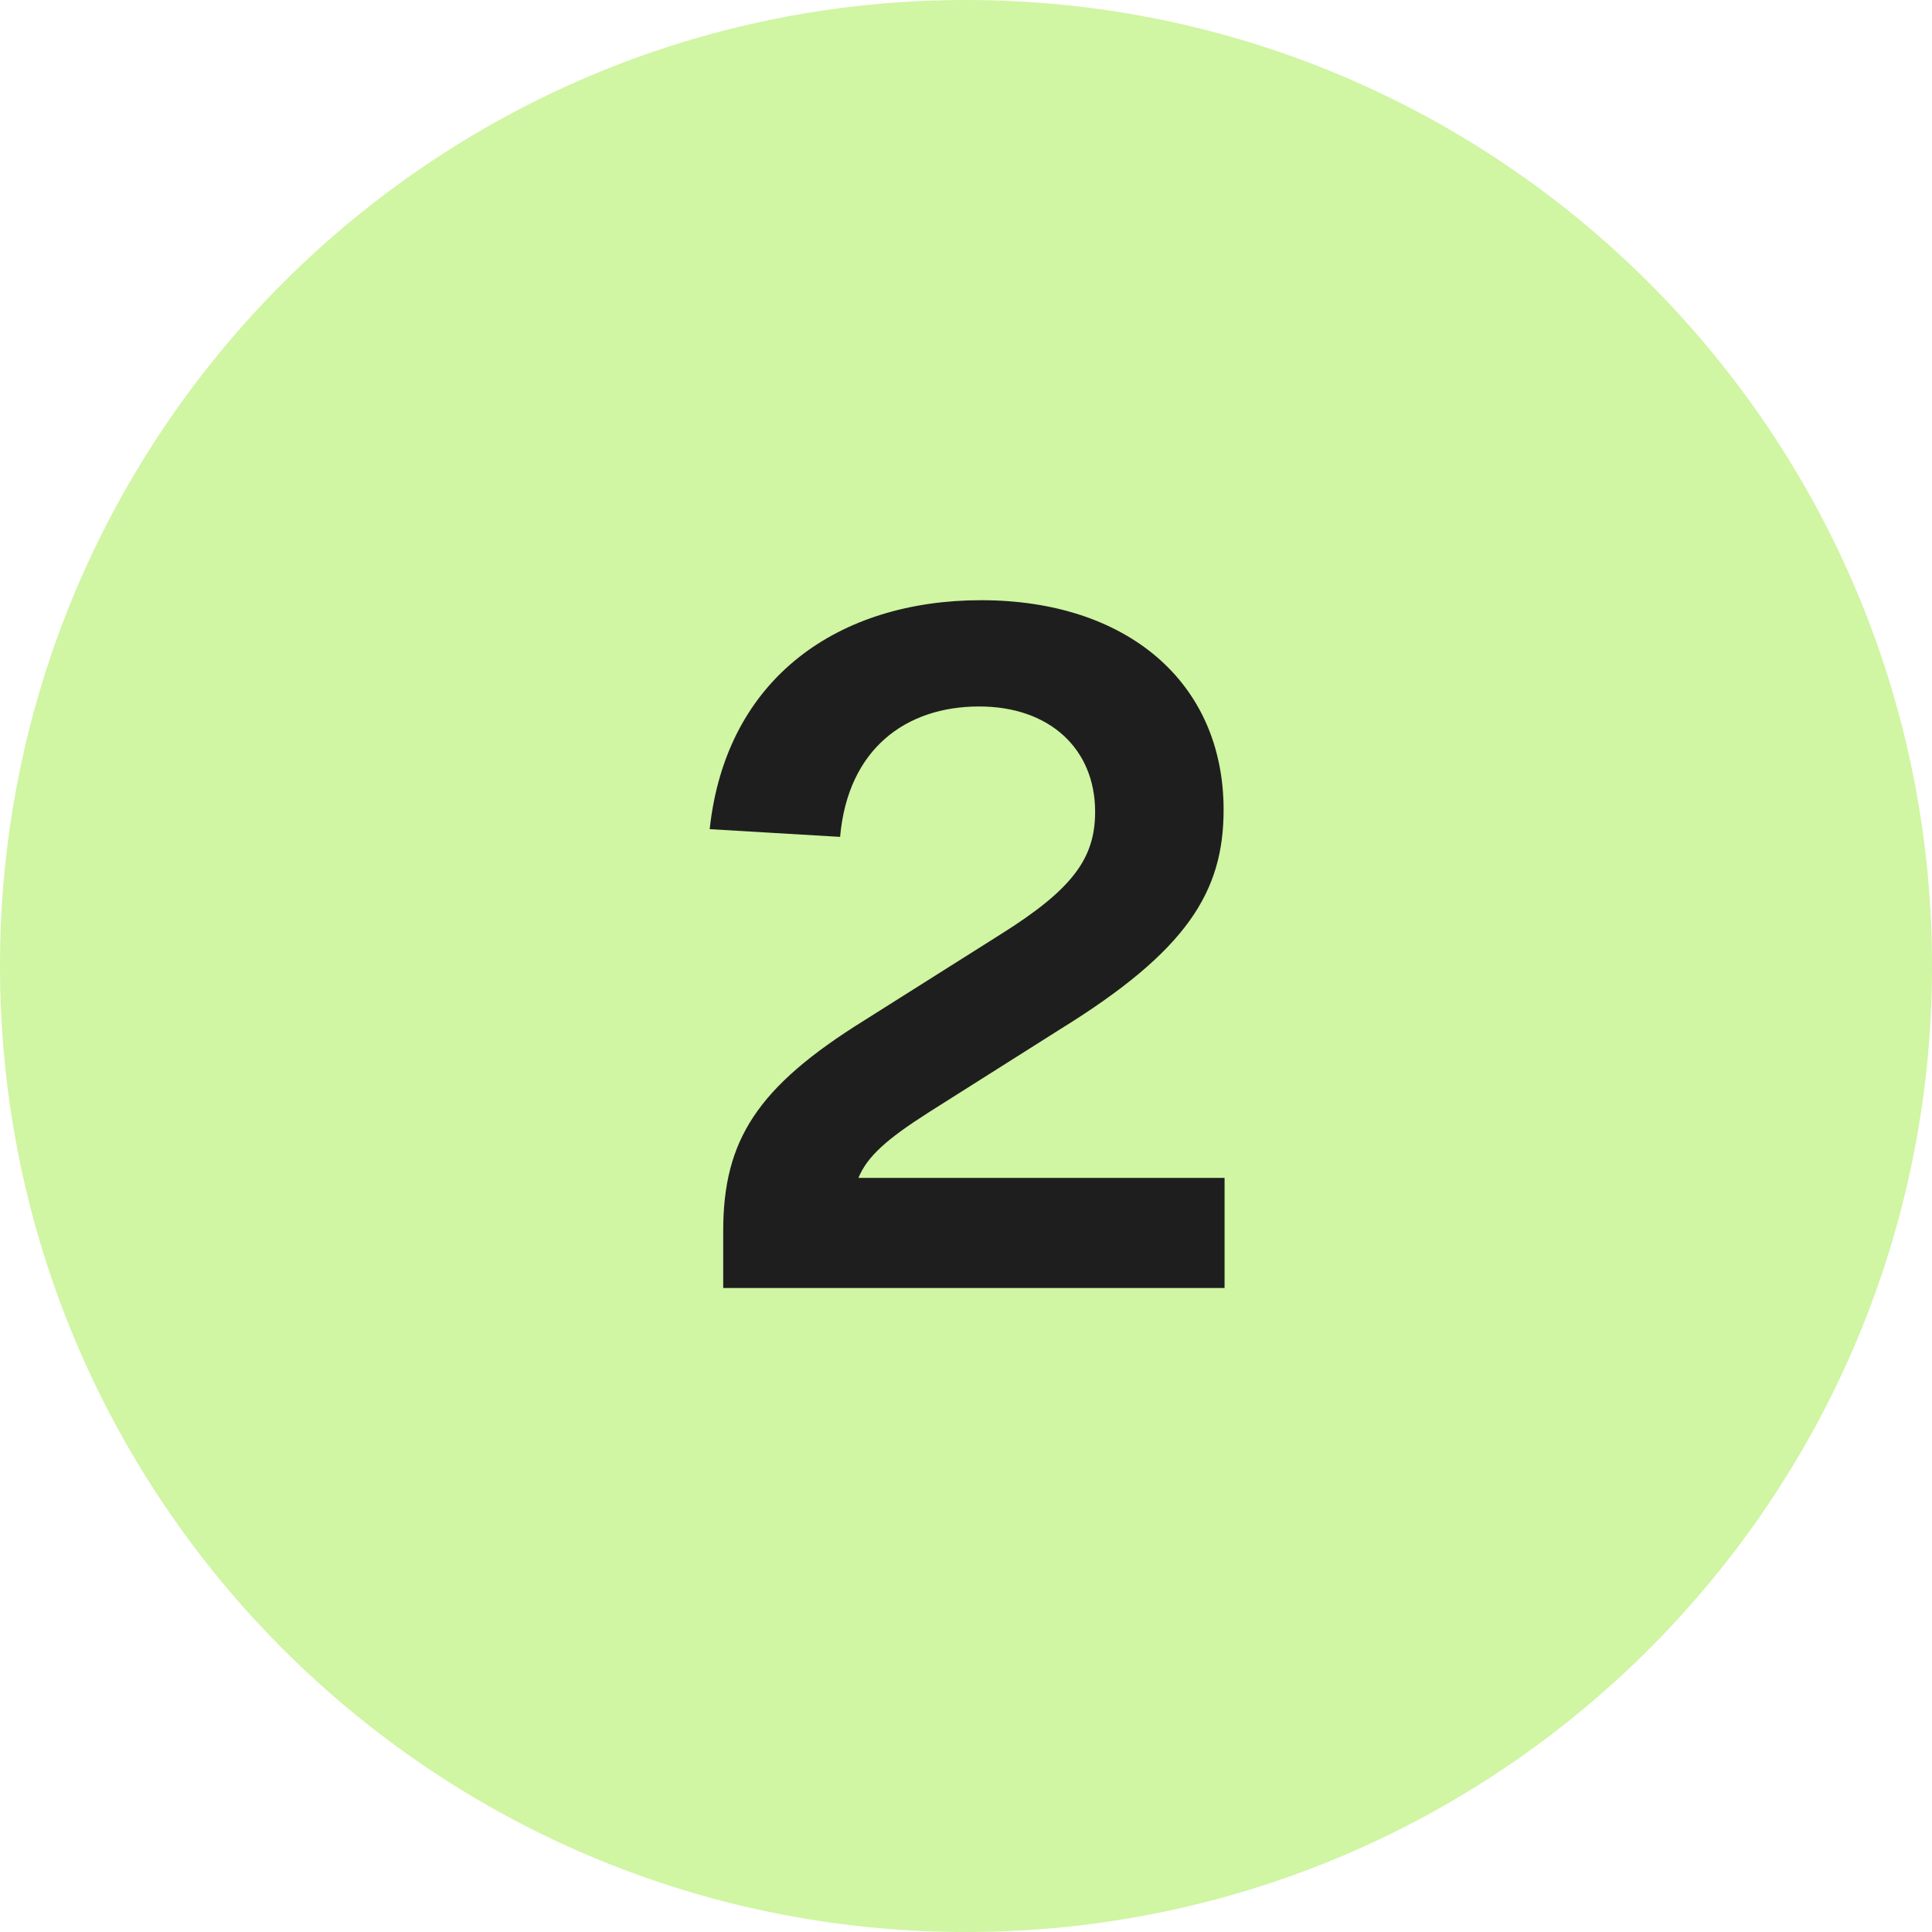
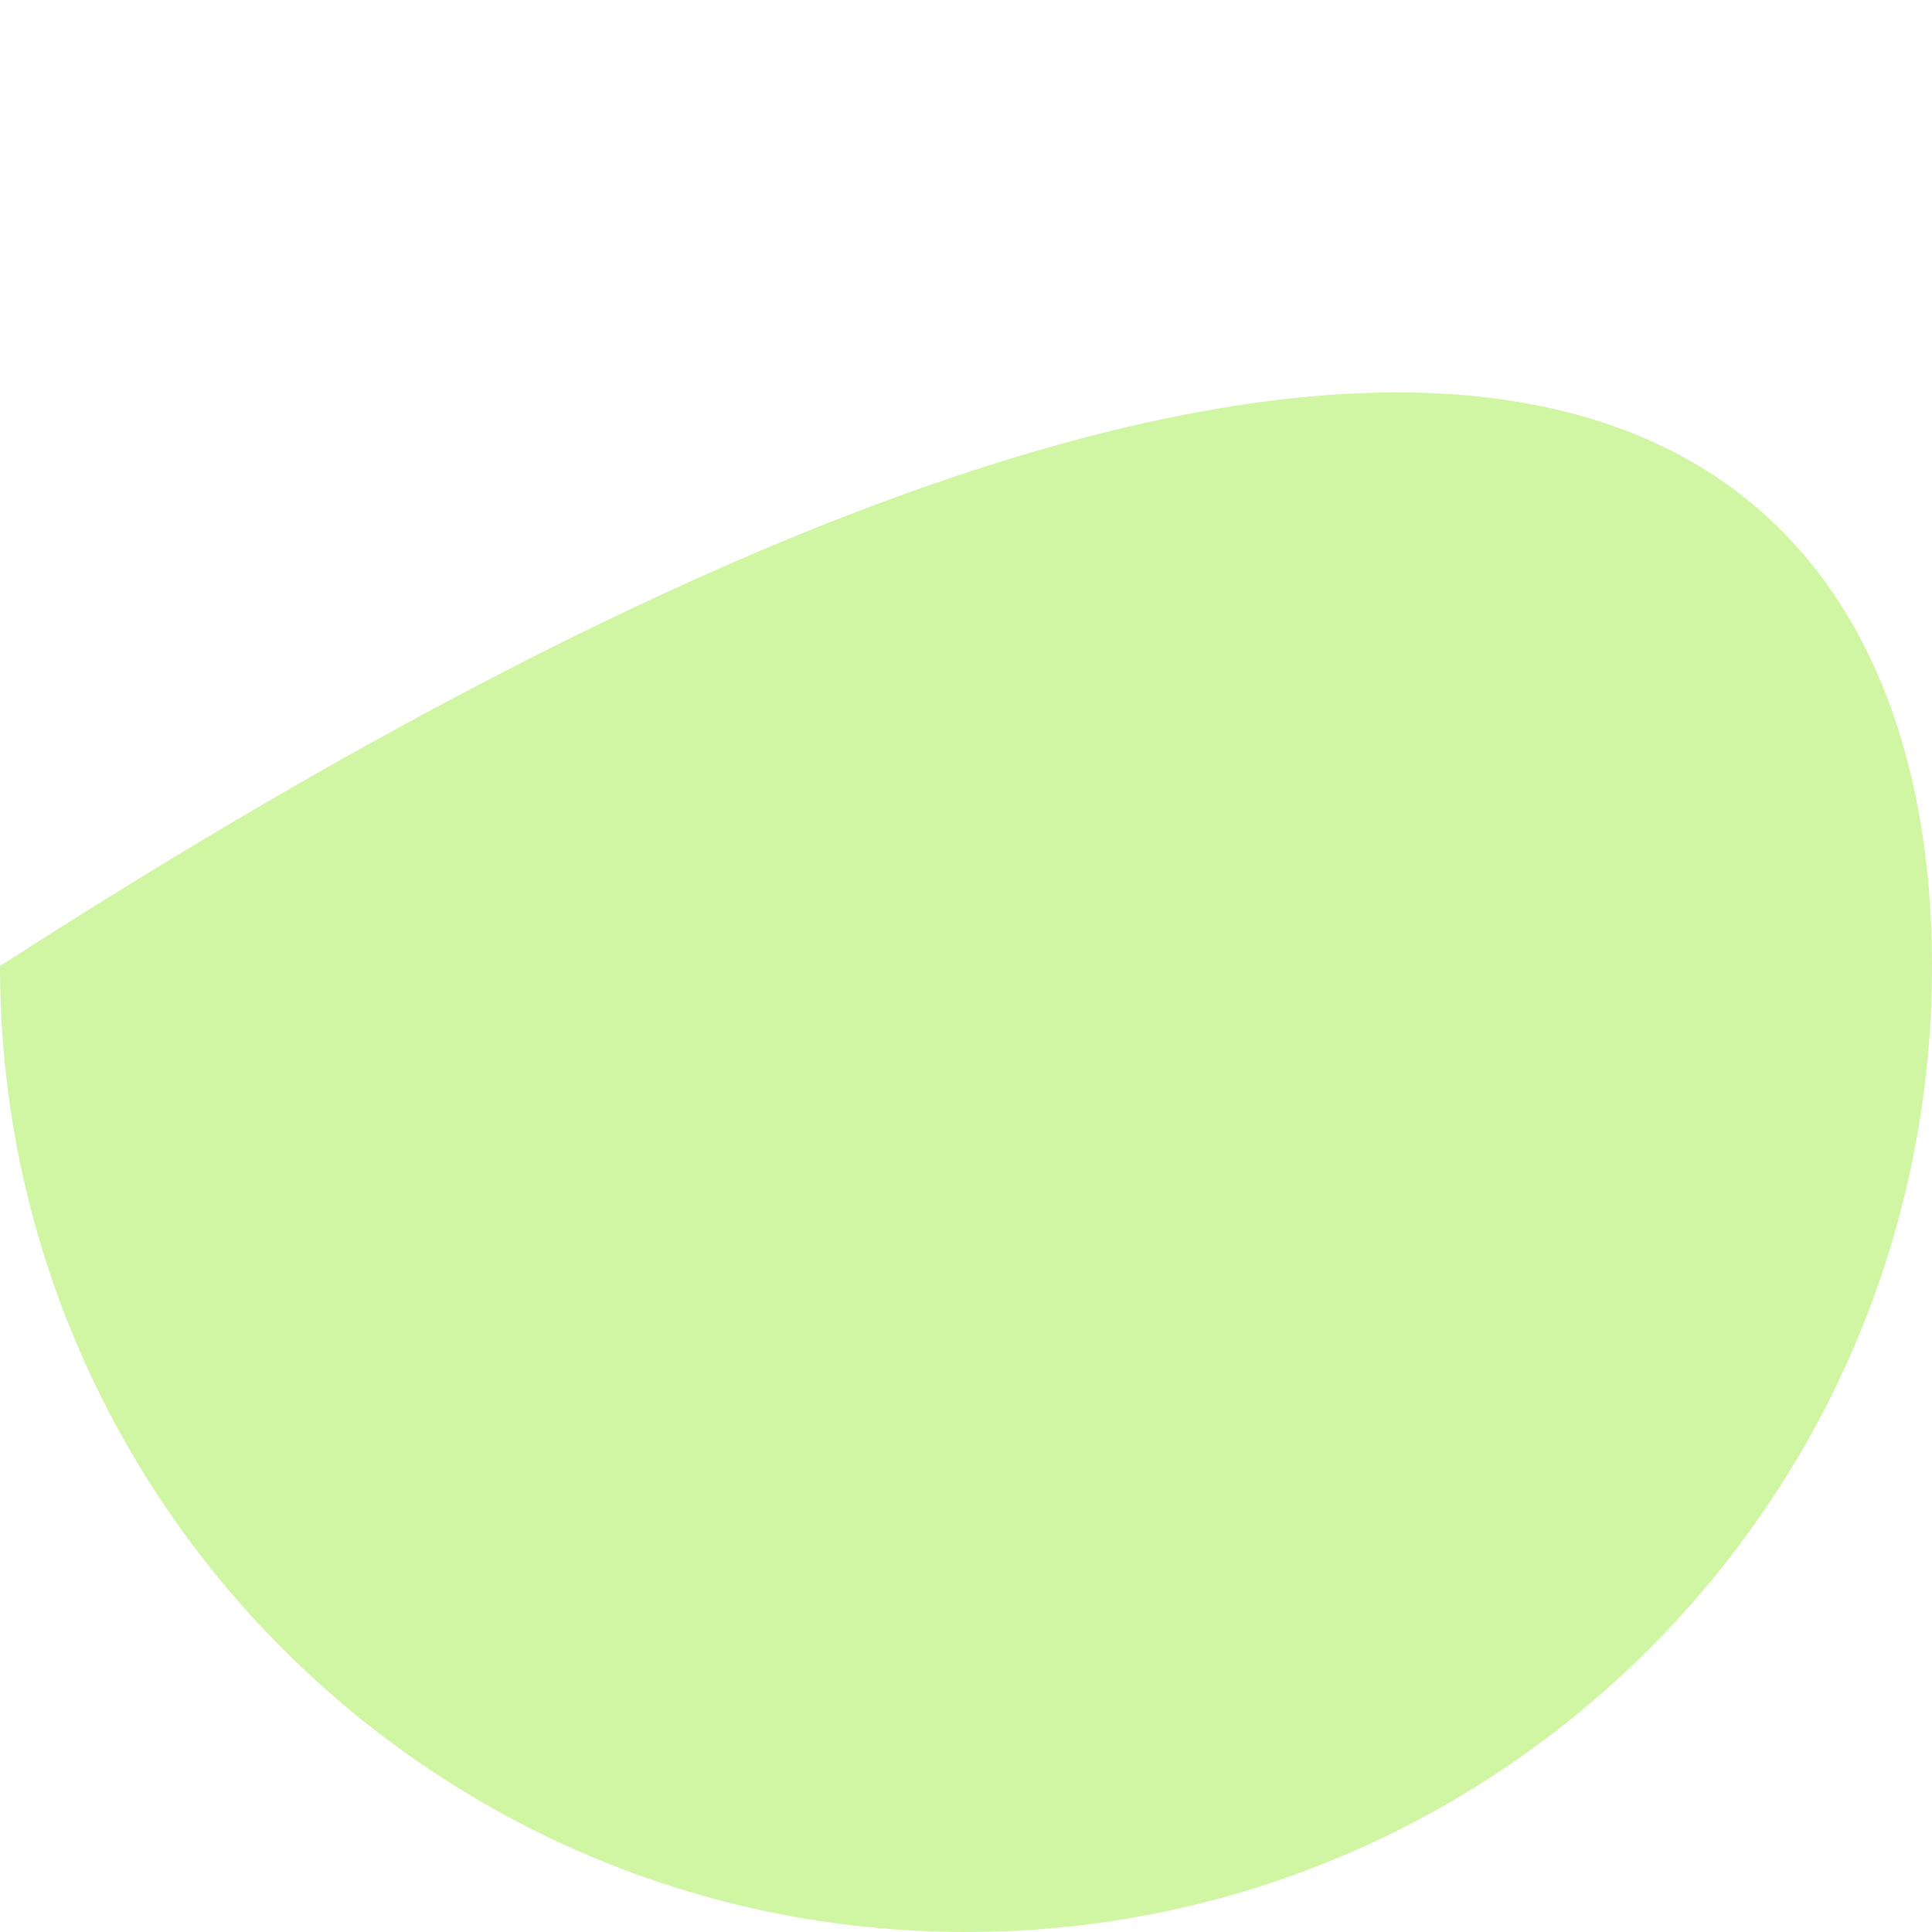
<svg xmlns="http://www.w3.org/2000/svg" width="48" height="48" viewBox="0 0 48 48" fill="none">
-   <path d="M0 24C0 10.745 10.745 0 24 0C37.255 0 48 10.745 48 24C48 37.255 37.255 48 24 48C10.745 48 0 37.255 0 24Z" fill="#D0F5A3" />
-   <path d="M30.4 20.12C30.4 22.16 29.488 23.624 26.344 25.568L23.08 27.632C22.024 28.304 21.544 28.736 21.328 29.264H30.424V32H17.968V30.584C17.968 28.328 18.808 27.008 21.472 25.352L24.856 23.216C26.656 22.088 27.208 21.32 27.208 20.168C27.208 18.608 26.08 17.552 24.328 17.552C22.504 17.552 21.064 18.608 20.872 20.792L17.632 20.6C18.04 16.808 20.872 14.912 24.376 14.912C28 14.912 30.4 16.952 30.4 20.12Z" fill="#1E1E1E" />
+   <path d="M0 24C37.255 0 48 10.745 48 24C48 37.255 37.255 48 24 48C10.745 48 0 37.255 0 24Z" fill="#D0F5A3" />
</svg>